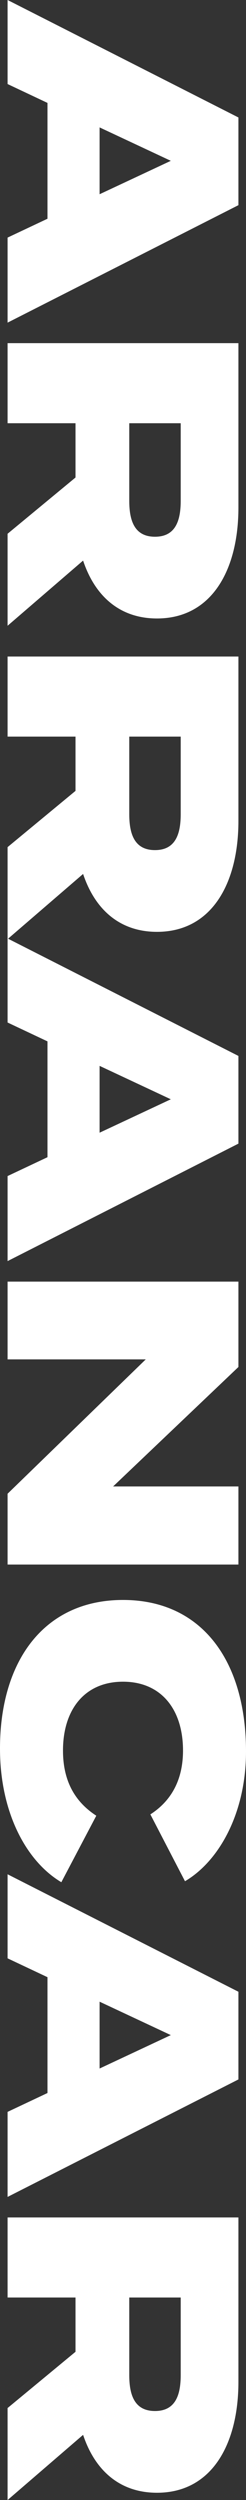
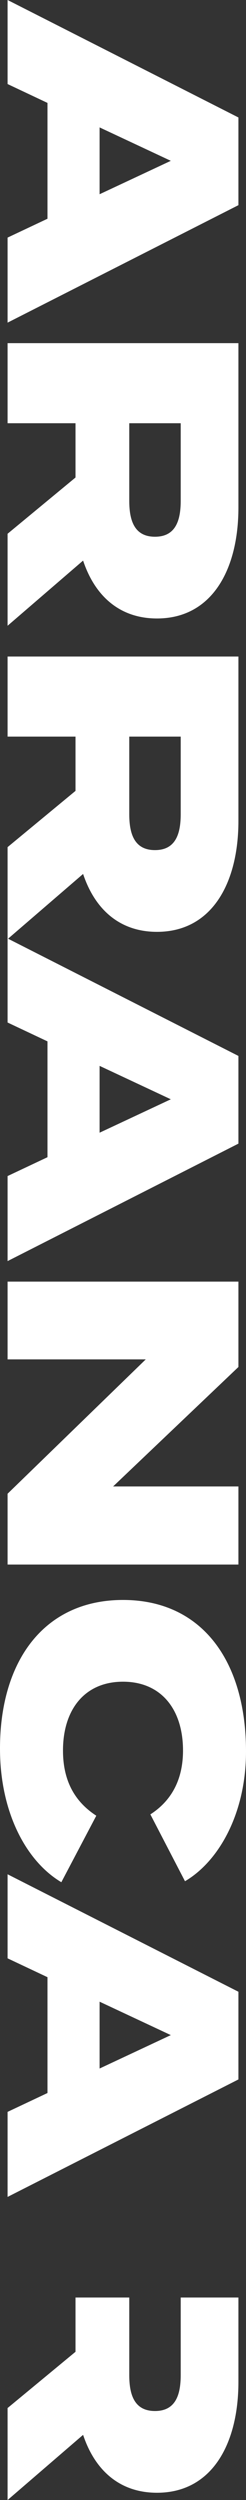
<svg xmlns="http://www.w3.org/2000/svg" width="111.9" height="1133.25" viewBox="0 0 111.9 1133.25">
  <rect x="0" y="0" width="111.9" height="1133.25" fill="#333333" stroke="none" />
-   <path id="パス_1544" data-name="パス 1544" d="M-461.25,0h38.55l-53.25-105H-515.7L-568.95,0h38.1l8.55-18.15h52.5ZM-511.2-41.85l15.15-32.4,15.15,32.4ZM-285.3,0l-29.55-34.35c15.75-5.25,26.25-16.35,26.25-33.6C-288.6-93-310.8-105-338.85-105H-413.4V0h36.3V-30.9h24.6L-327,0Zm-91.8-55.35v-23.4h35.25c9.45,0,16.2,2.7,16.2,11.7s-6.75,11.7-16.2,11.7ZM-143.25,0-172.8-34.35c15.75-5.25,26.25-16.35,26.25-33.6,0-25.05-22.2-37.05-50.25-37.05h-74.55V0h36.3V-30.9h24.6L-184.95,0Zm-91.8-55.35v-23.4h35.25c9.45,0,16.2,2.7,16.2,11.7s-6.75,11.7-16.2,11.7ZM-35.85,0H2.7L-50.55-105H-90.3L-143.55,0h38.1l8.55-18.15h52.5ZM-85.8-41.85l15.15-32.4,15.15,32.4ZM104.85-105v57L50.7-105H12V0H47.25V-62.85L108.15,0h32.1V-105Zm119.7,79.8c-18.6,0-31.2-9.9-31.2-27.3s12.6-27.3,31.2-27.3c12.6,0,22.5,4.8,28.95,14.85L283.8-80.7c-9.15-15.6-31.05-27.75-58.8-27.75-41.1,0-68.7,20.1-68.7,55.95S183.9,3.45,223.65,3.45c29.1,0,51.15-12,60.6-27.9L254.1-40.35C247.2-29.7,237.15-25.2,224.55-25.2ZM388.35,0H426.9L373.65-105H333.9L280.65,0h38.1l8.55-18.15h52.5ZM338.4-41.85l15.15-32.4,15.15,32.4ZM564.3,0,534.75-34.35C550.5-39.6,561-50.7,561-67.95,561-93,538.8-105,510.75-105H436.2V0h36.3V-30.9h24.6L522.6,0ZM472.5-55.35v-23.4h35.25c9.45,0,16.2,2.7,16.2,11.7s-6.75,11.7-16.2,11.7Z" transform="translate(3.45 568.95) rotate(90)" fill="#fff" />
+   <path id="パス_1544" data-name="パス 1544" d="M-461.25,0h38.55l-53.25-105H-515.7L-568.95,0h38.1l8.55-18.15h52.5ZM-511.2-41.85l15.15-32.4,15.15,32.4ZM-285.3,0l-29.55-34.35c15.75-5.25,26.25-16.35,26.25-33.6C-288.6-93-310.8-105-338.85-105H-413.4V0h36.3V-30.9h24.6L-327,0Zm-91.8-55.35v-23.4h35.25c9.45,0,16.2,2.7,16.2,11.7s-6.75,11.7-16.2,11.7ZM-143.25,0-172.8-34.35c15.75-5.25,26.25-16.35,26.25-33.6,0-25.05-22.2-37.05-50.25-37.05h-74.55V0h36.3V-30.9h24.6L-184.95,0Zm-91.8-55.35v-23.4h35.25c9.45,0,16.2,2.7,16.2,11.7s-6.75,11.7-16.2,11.7ZM-35.85,0H2.7L-50.55-105H-90.3L-143.55,0h38.1l8.55-18.15h52.5ZM-85.8-41.85l15.15-32.4,15.15,32.4ZM104.85-105v57L50.7-105H12V0H47.25V-62.85L108.15,0h32.1V-105Zm119.7,79.8c-18.6,0-31.2-9.9-31.2-27.3s12.6-27.3,31.2-27.3c12.6,0,22.5,4.8,28.95,14.85L283.8-80.7c-9.15-15.6-31.05-27.75-58.8-27.75-41.1,0-68.7,20.1-68.7,55.95S183.9,3.45,223.65,3.45c29.1,0,51.15-12,60.6-27.9L254.1-40.35C247.2-29.7,237.15-25.2,224.55-25.2ZM388.35,0H426.9L373.65-105H333.9L280.65,0h38.1l8.55-18.15h52.5ZM338.4-41.85l15.15-32.4,15.15,32.4ZM564.3,0,534.75-34.35C550.5-39.6,561-50.7,561-67.95,561-93,538.8-105,510.75-105H436.2h36.3V-30.9h24.6L522.6,0ZM472.5-55.35v-23.4h35.25c9.45,0,16.2,2.7,16.2,11.7s-6.75,11.7-16.2,11.7Z" transform="translate(3.45 568.95) rotate(90)" fill="#fff" />
</svg>